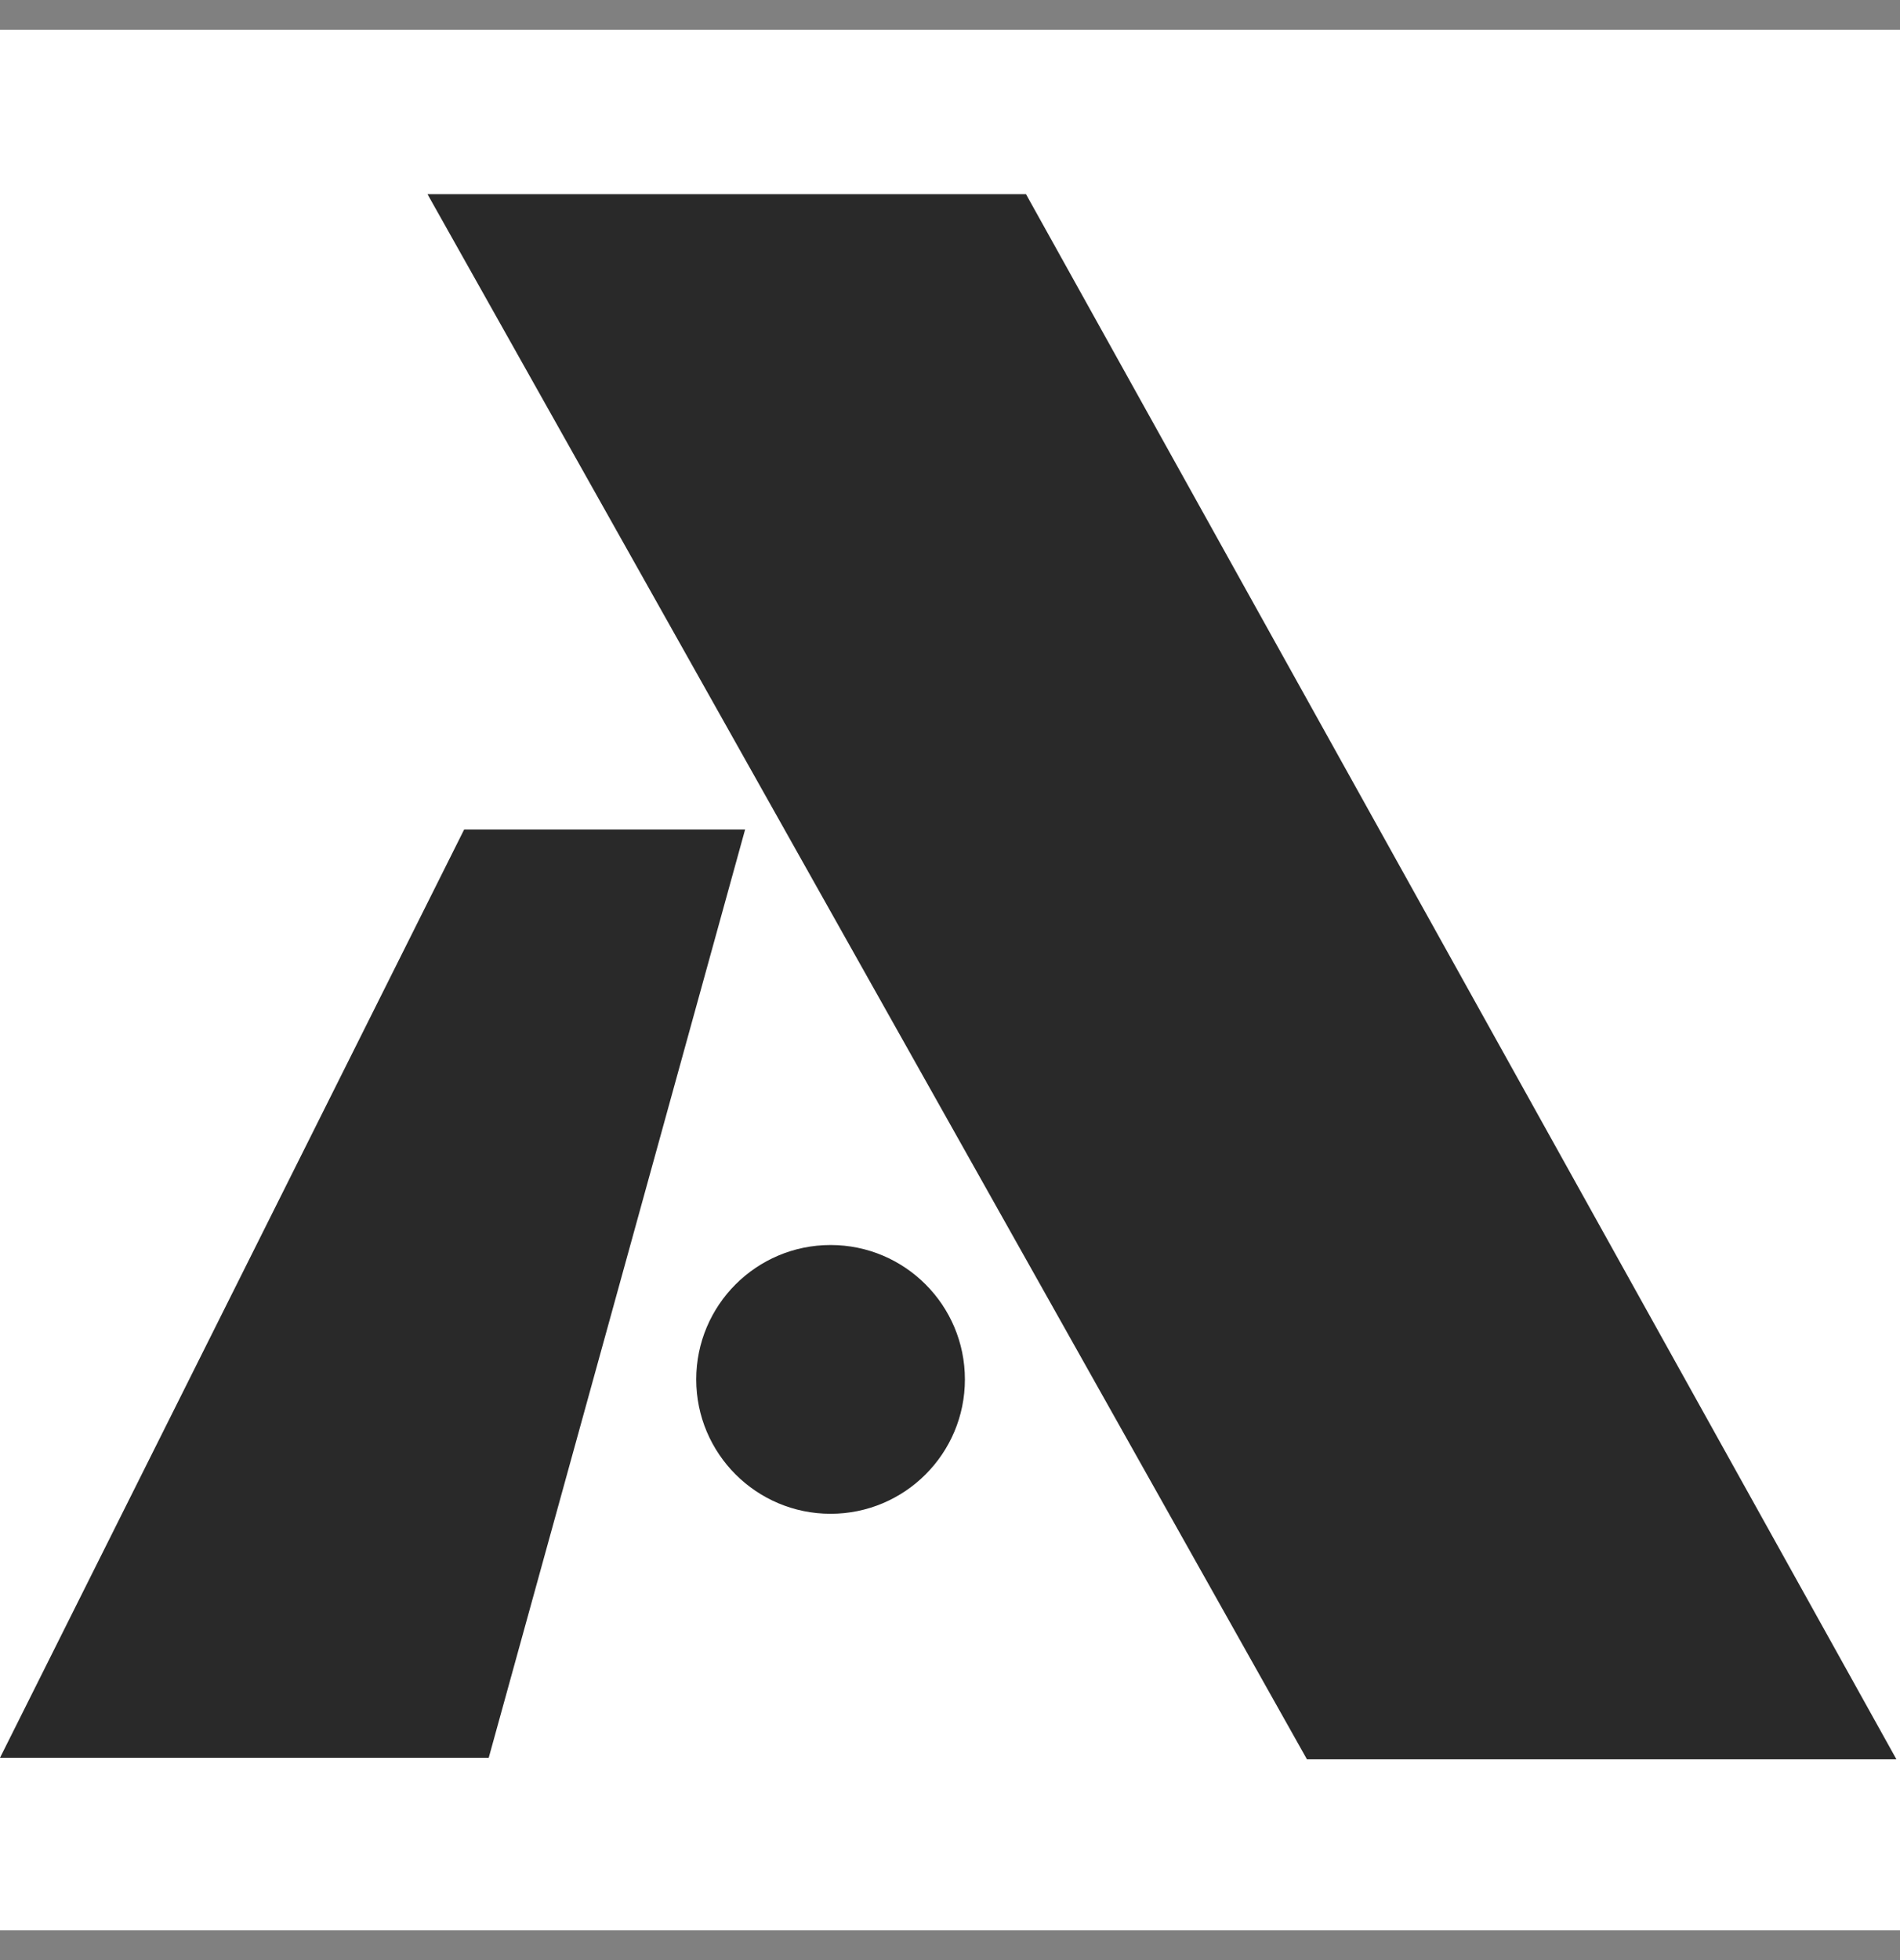
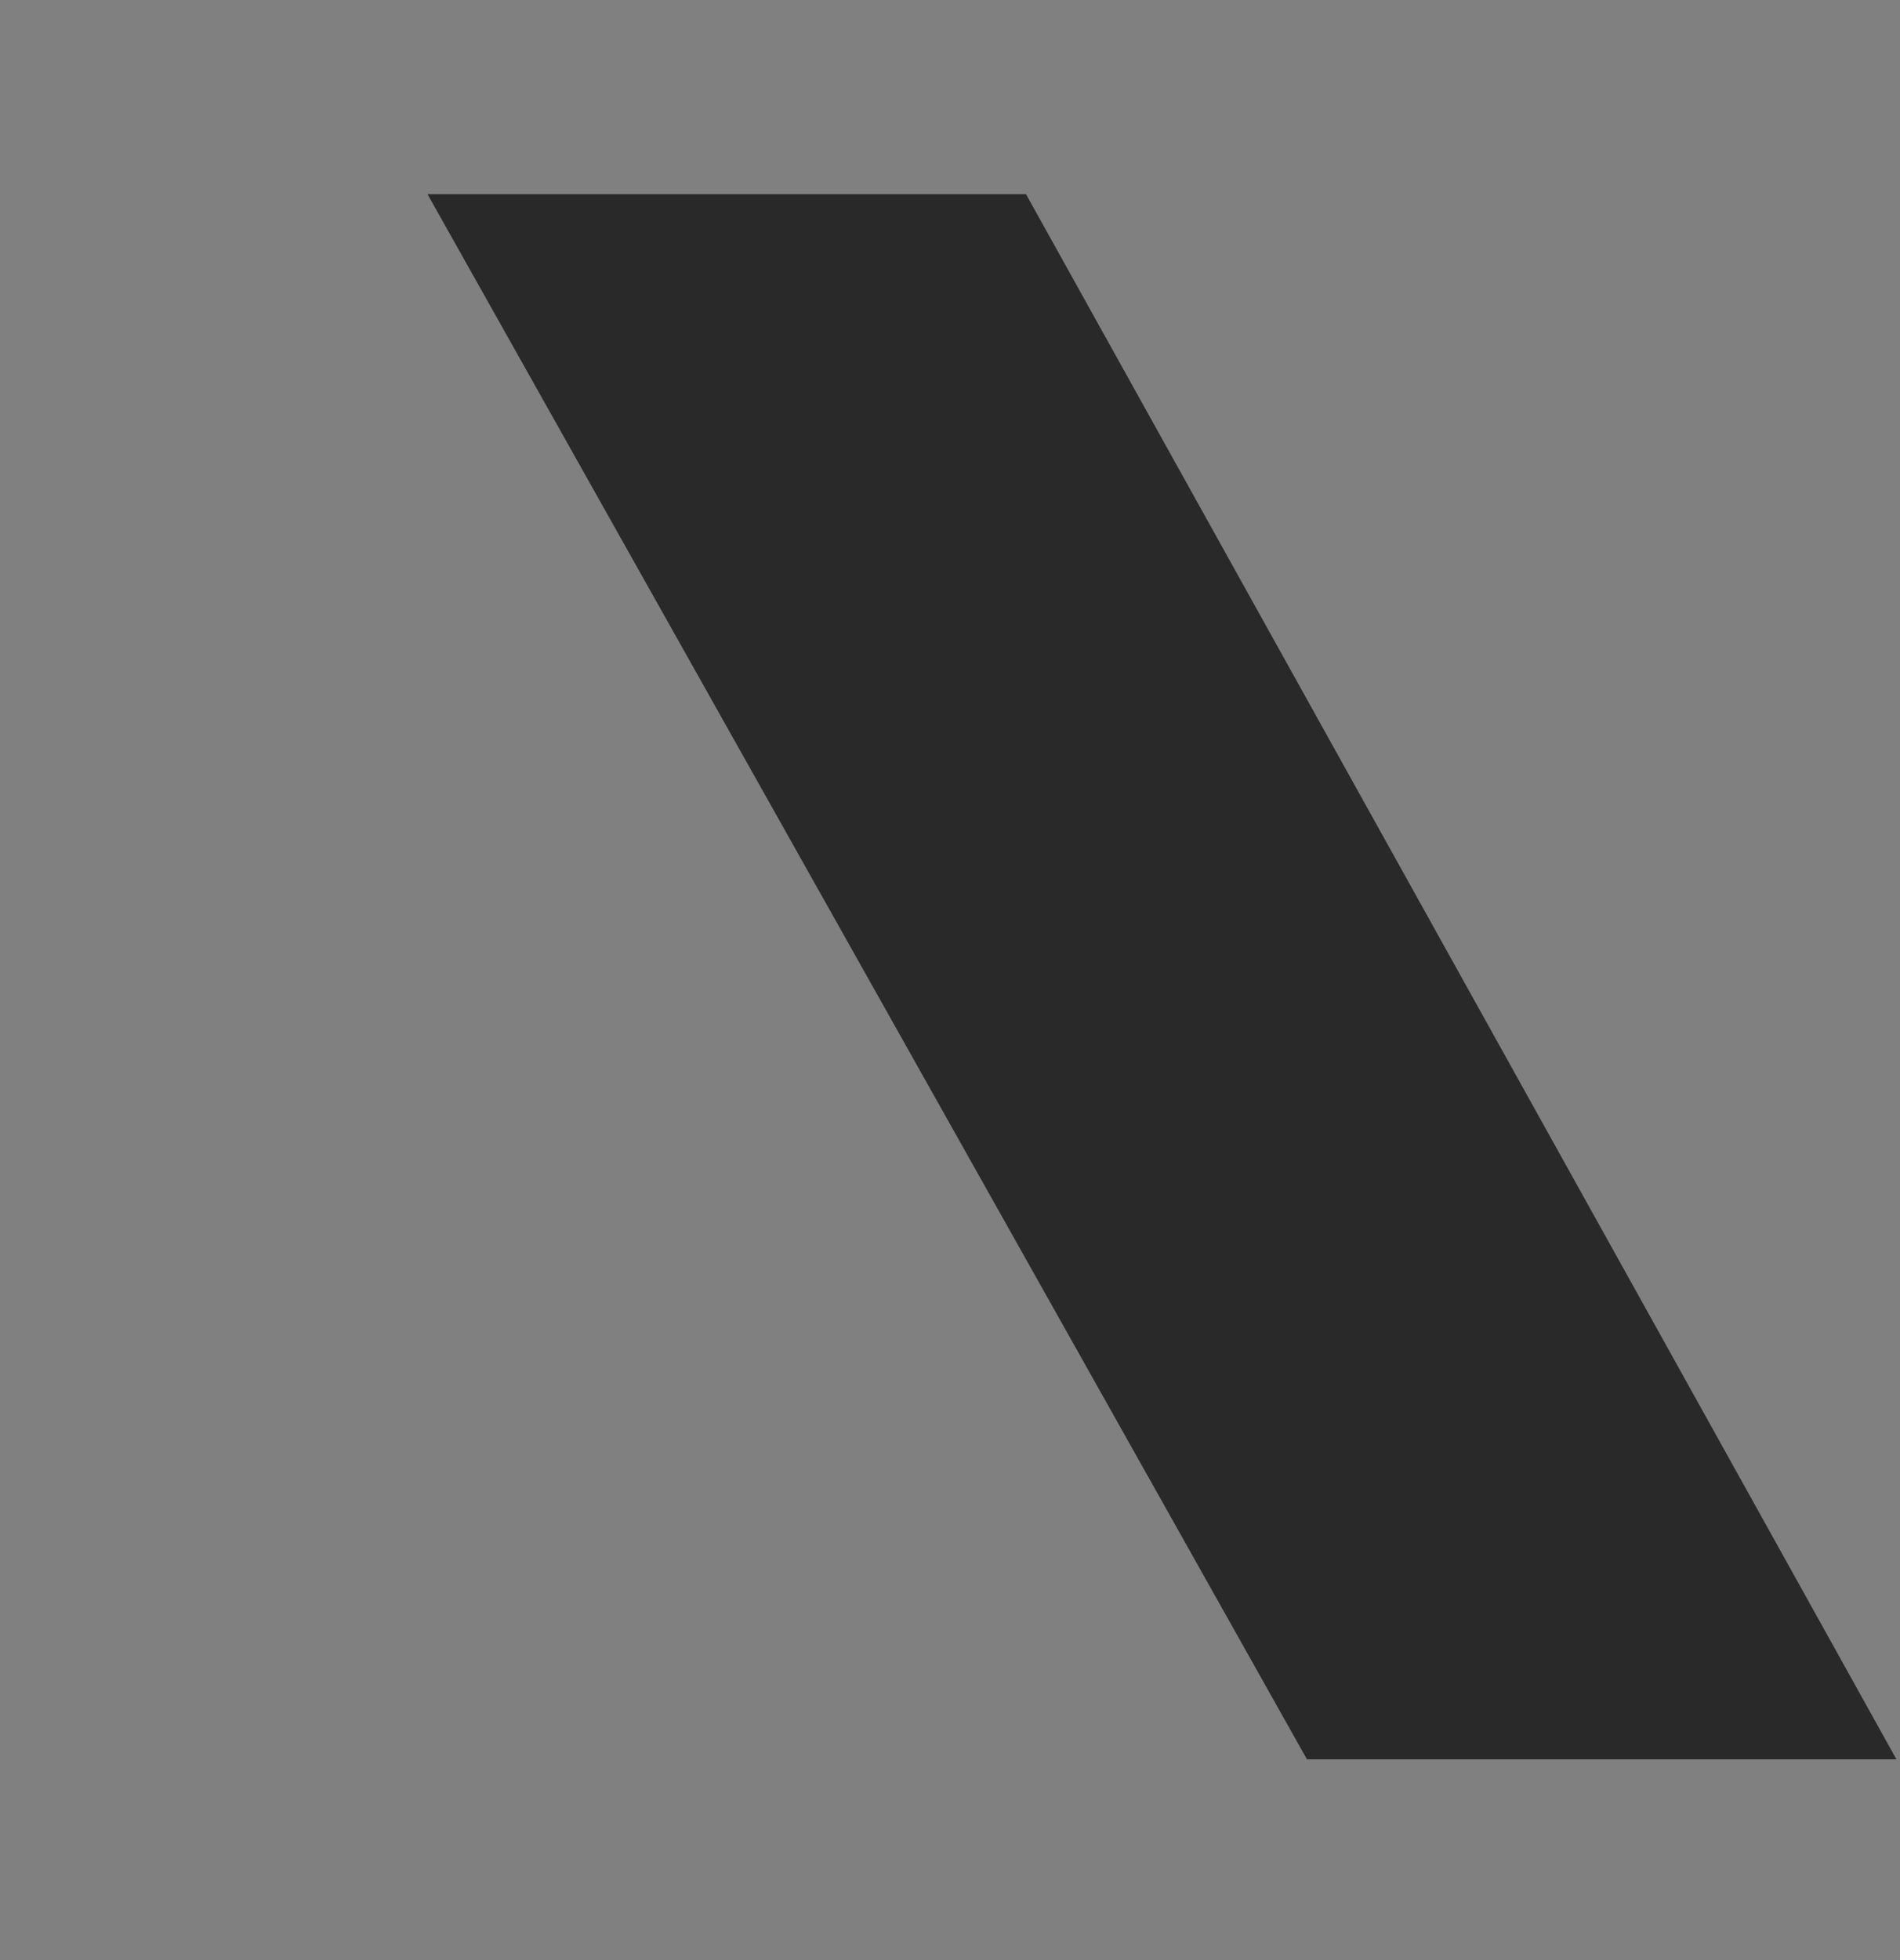
<svg xmlns="http://www.w3.org/2000/svg" width="32" height="33" viewBox="0 0 32 33" fill="none">
  <rect x="0" y="0" width="32" height="33" fill="#808080" stroke="none" />
  <g clip-path="url(#clip0_532_99)">
-     <rect width="32" height="32" transform="translate(0 0.5)" fill="white" />
    <path d="M7.2 3.269L17.28 3.269L31.94 29.62L22.012 29.62L7.2 3.269Z" fill="#292929" />
-     <path d="M12.549 13.966H7.817L0 29.594H8.231L12.549 13.966Z" fill="#292929" />
-     <path d="M16.251 23.224C16.251 24.473 15.238 25.486 13.989 25.486C12.739 25.486 11.726 24.473 11.726 23.224C11.726 21.974 12.739 20.961 13.989 20.961C15.238 20.961 16.251 21.974 16.251 23.224Z" fill="#292929" />
  </g>
  <defs>
    <clipPath id="clip0_532_99">
      <rect width="32" height="32" fill="white" transform="translate(0 0.5)" />
    </clipPath>
  </defs>
</svg>